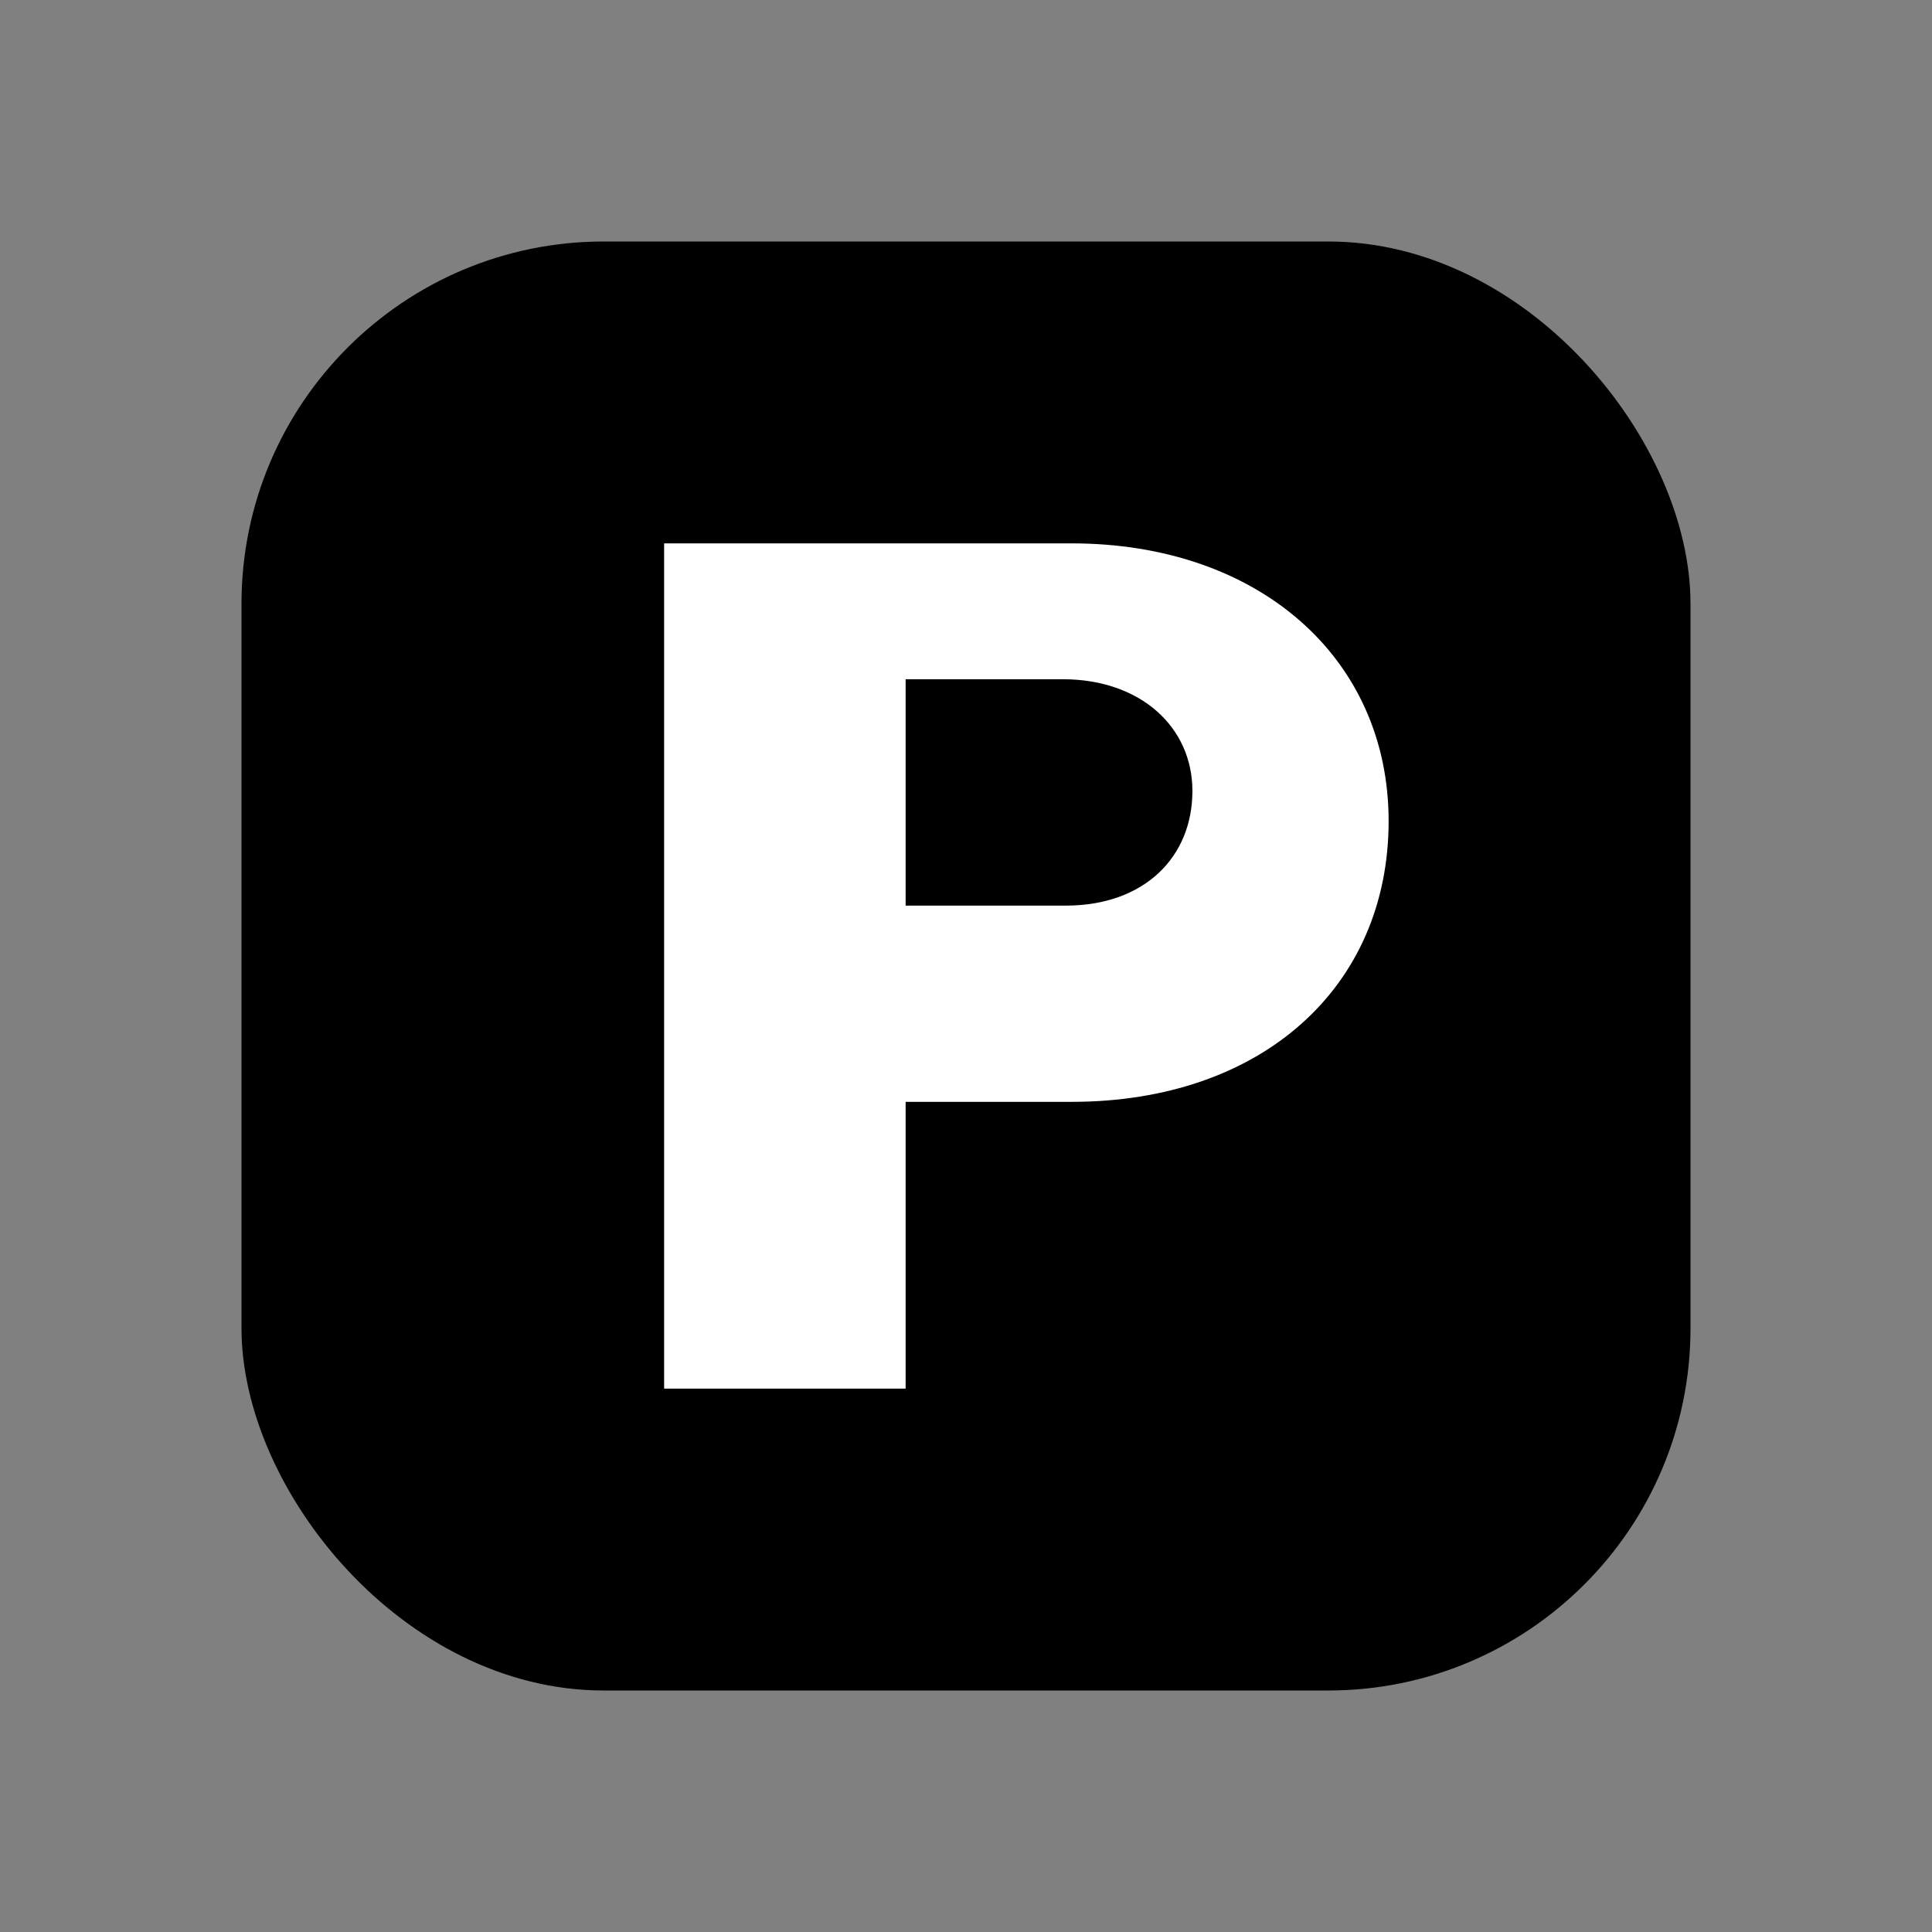
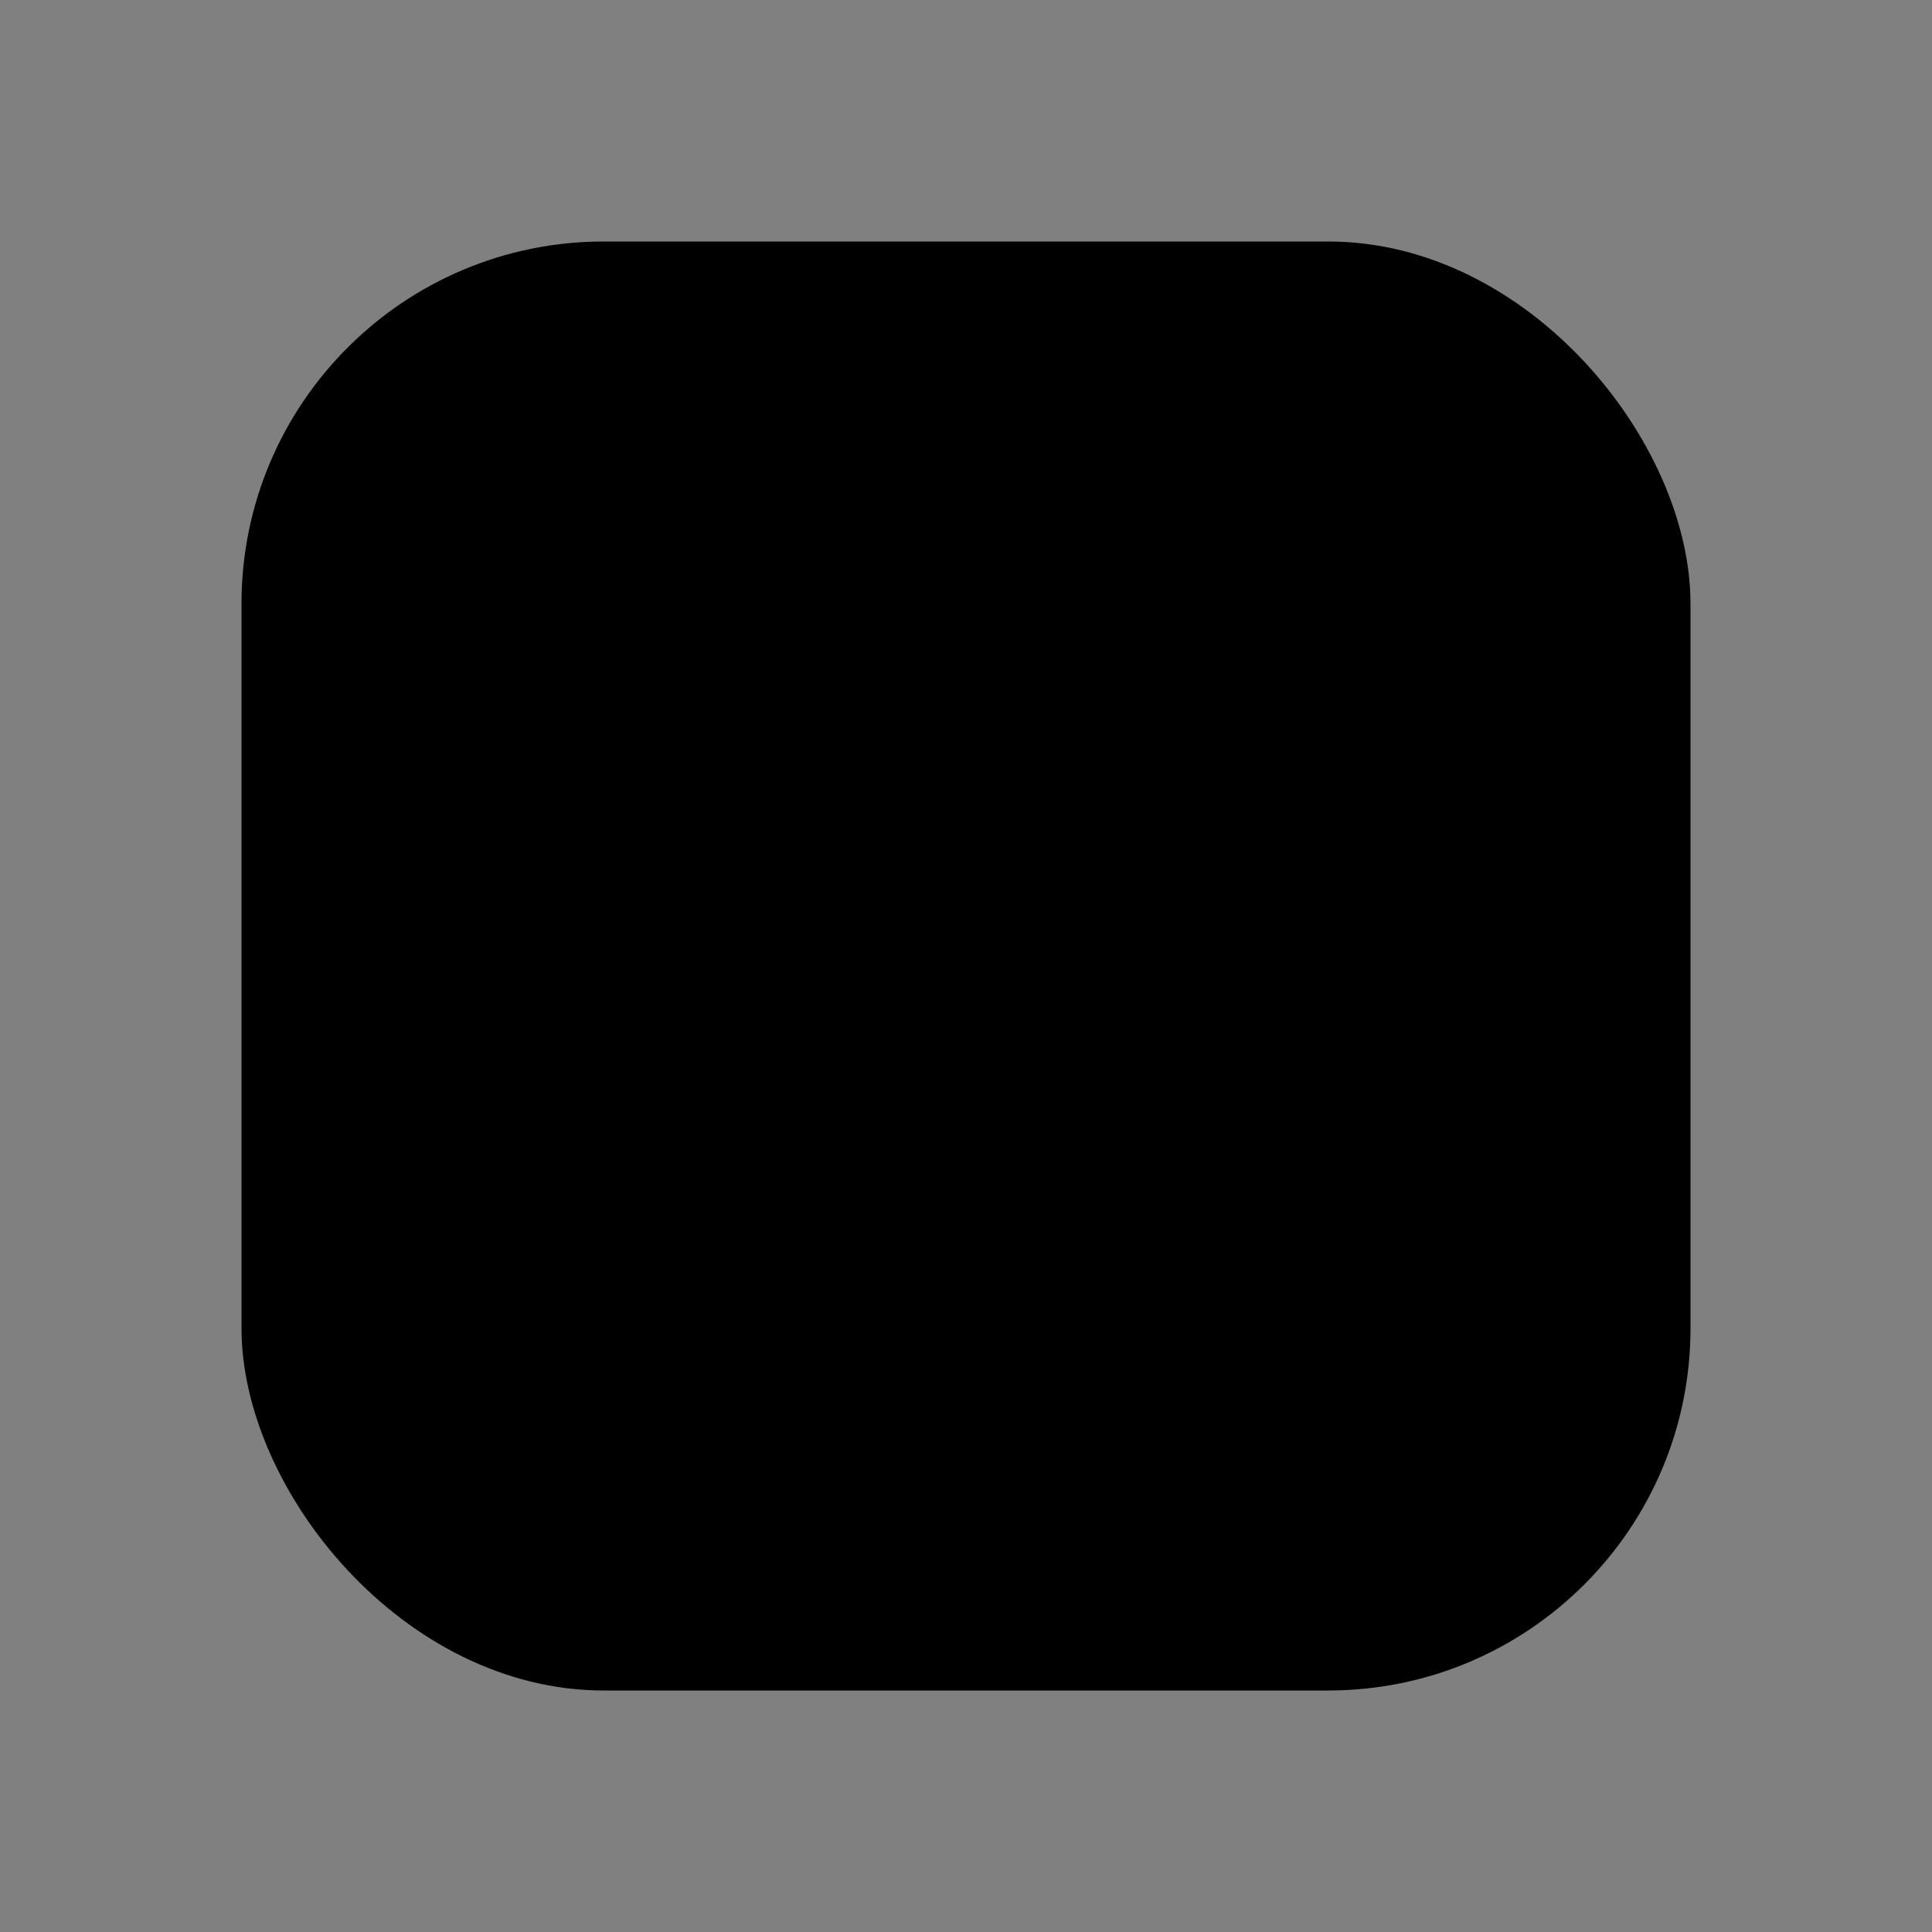
<svg xmlns="http://www.w3.org/2000/svg" width="64" height="64" viewBox="0 0 64 64">
  <rect x="0" y="0" width="64" height="64" fill="#808080" stroke="none" />
  <rect x="8" y="8" width="48" height="48" rx="12" fill="#000" />
-   <path fill="#fff" d="M22 46V18h13.5c6.2 0 10.5 3.8 10.5 9.2 0 5.5-4.2 9.3-10.5 9.3H30v9.5h-8zm8-16h5.3c2.6 0 4.2-1.6 4.2-3.8 0-2.1-1.7-3.7-4.3-3.7H30V30z" />
</svg>